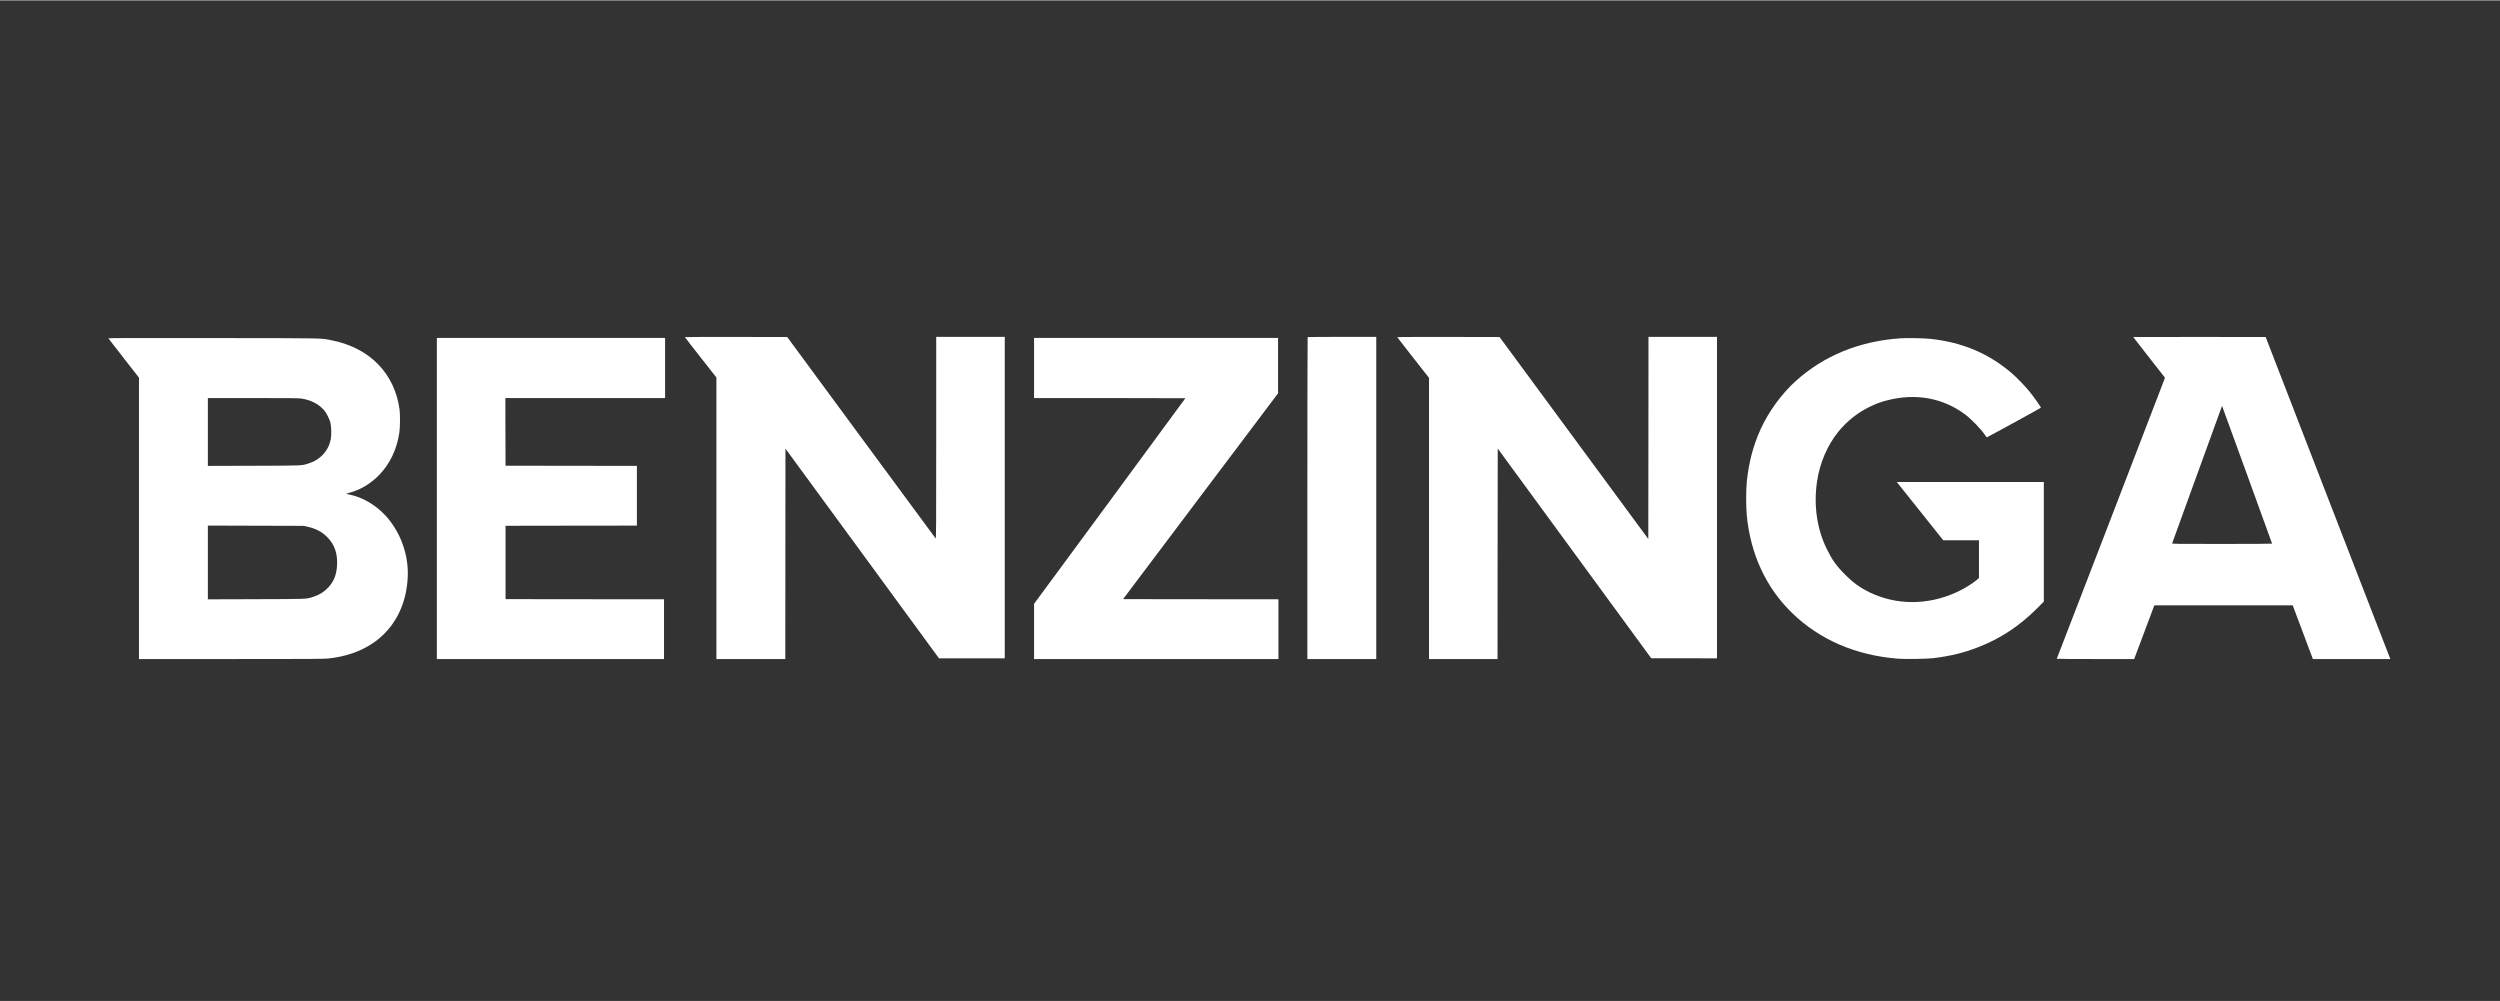
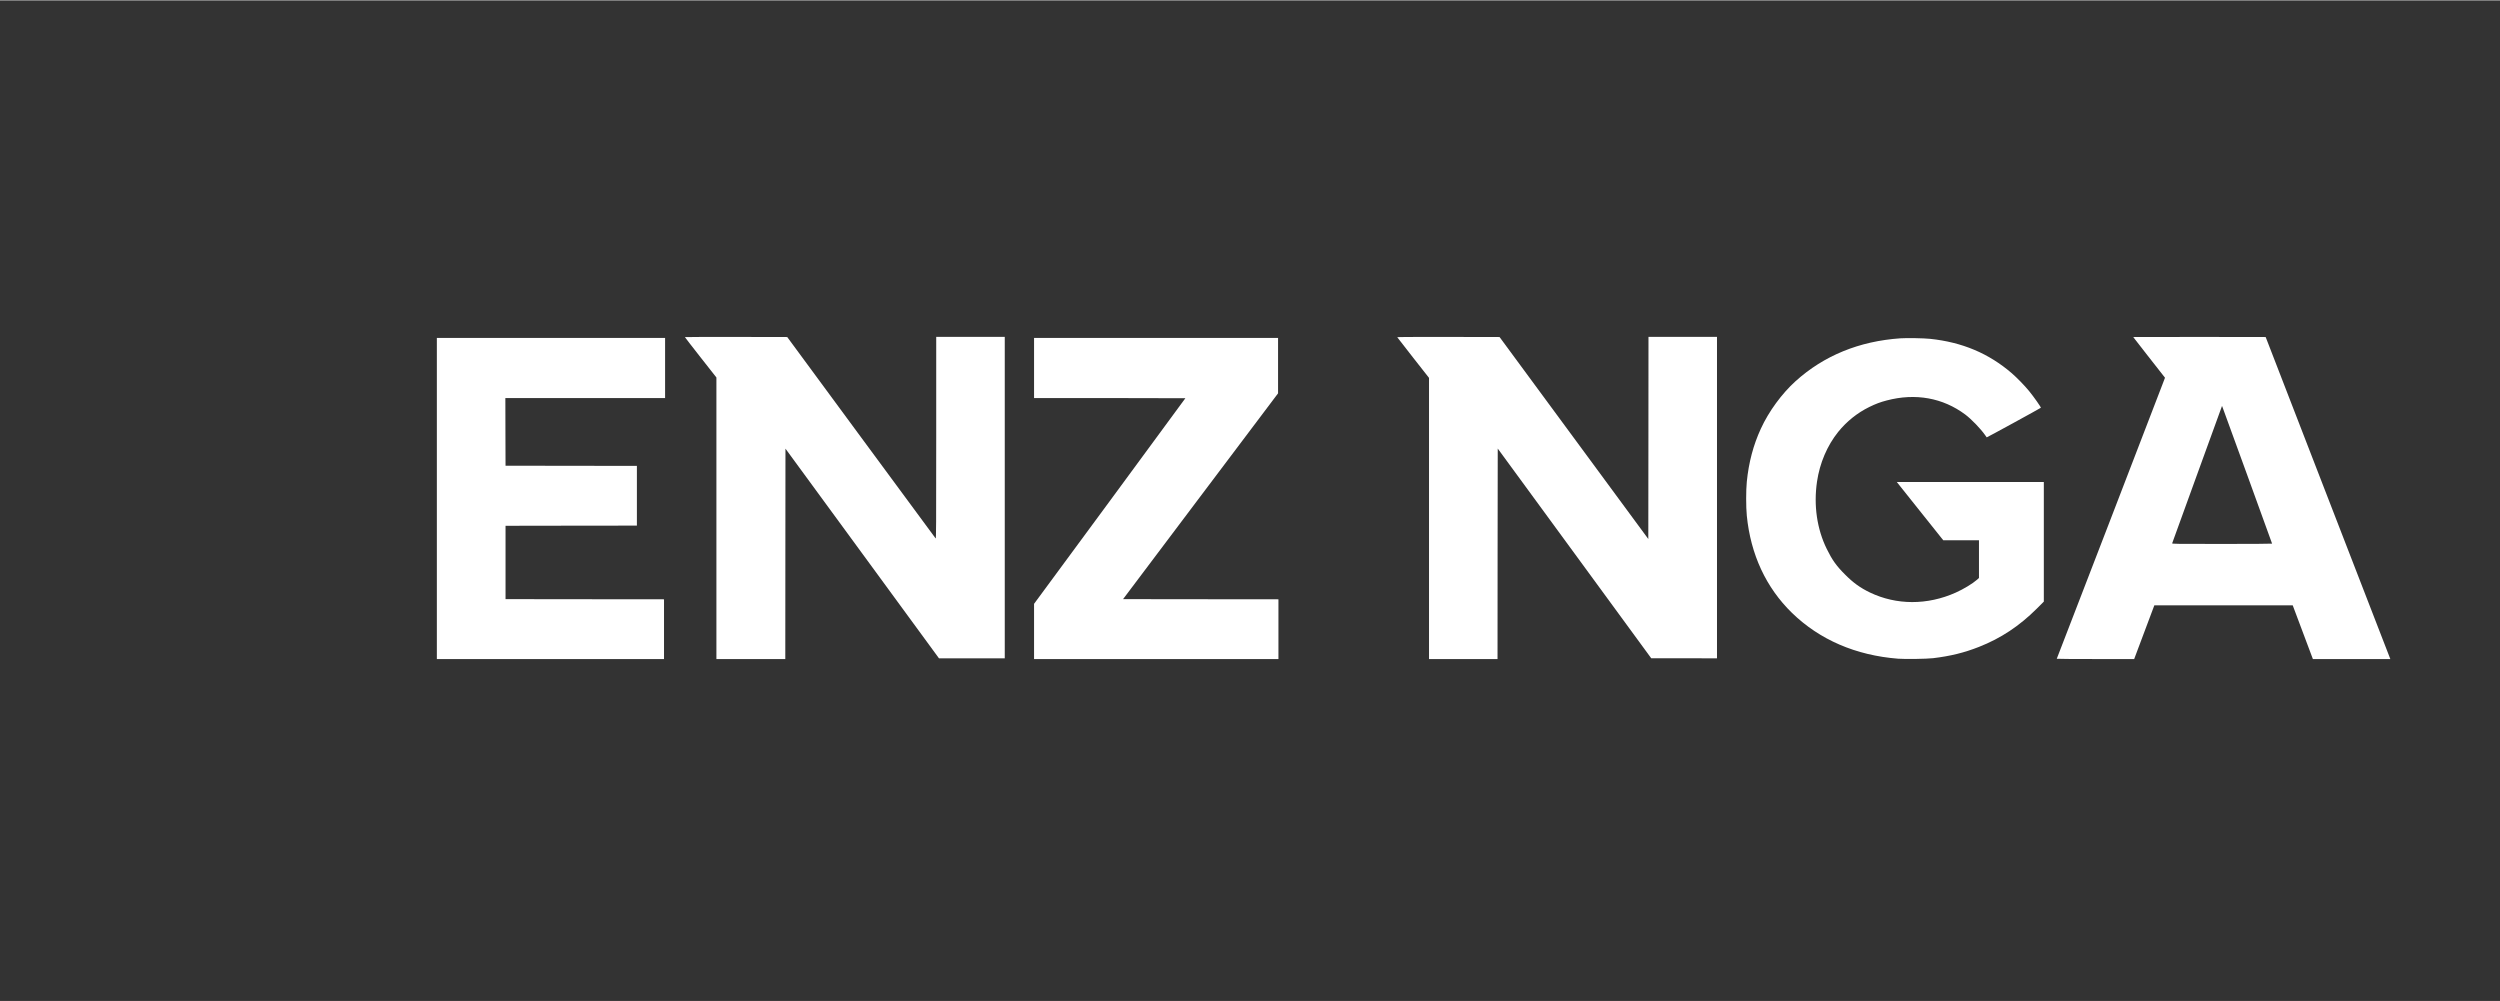
<svg xmlns="http://www.w3.org/2000/svg" width="377" viewBox="0 0 282.96 113.25" height="151" preserveAspectRatio="xMidYMid meet">
  <rect x="0" y="0" width="282.96" height="113.25" fill="#333333" stroke="none" />
  <defs>
    <clipPath id="ae57b58aec">
      <path d="M 77 38.086 L 114 38.086 L 114 74.594 L 77 74.594 Z M 77 38.086 " clip-rule="nonzero" />
    </clipPath>
    <clipPath id="46b2df9472">
      <path d="M 147 38.086 L 156 38.086 L 156 74.594 L 147 74.594 Z M 147 38.086 " clip-rule="nonzero" />
    </clipPath>
    <clipPath id="7d40dc3260">
      <path d="M 158 38.086 L 195 38.086 L 195 74.594 L 158 74.594 Z M 158 38.086 " clip-rule="nonzero" />
    </clipPath>
    <clipPath id="401d40f864">
      <path d="M 232 38.086 L 271 38.086 L 271 74.594 L 232 74.594 Z M 232 38.086 " clip-rule="nonzero" />
    </clipPath>
    <clipPath id="47415ca74b">
-       <path d="M 12.176 38.086 L 47 38.086 L 47 74.594 L 12.176 74.594 Z M 12.176 38.086 " clip-rule="nonzero" />
-     </clipPath>
+       </clipPath>
    <clipPath id="c6ce9512ee">
      <path d="M 49 38.086 L 76 38.086 L 76 74.594 L 49 74.594 Z M 49 38.086 " clip-rule="nonzero" />
    </clipPath>
    <clipPath id="d9115f0fdc">
      <path d="M 117 38.086 L 145 38.086 L 145 74.594 L 117 74.594 Z M 117 38.086 " clip-rule="nonzero" />
    </clipPath>
    <clipPath id="e97385713a">
      <path d="M 197 38.086 L 232 38.086 L 232 74.594 L 197 74.594 Z M 197 38.086 " clip-rule="nonzero" />
    </clipPath>
  </defs>
  <g clip-path="url(#ae57b58aec)">
    <path fill="#ffffff" d="M 77.52 38.113 C 77.52 38.133 78.324 39.168 79.301 40.414 L 81.086 42.684 L 81.086 74.551 L 88.883 74.551 L 88.891 62.645 L 88.902 50.738 L 97.59 62.602 L 106.277 74.469 L 113.723 74.469 L 113.723 38.086 L 105.965 38.086 L 105.965 49.523 C 105.965 59.531 105.957 60.953 105.902 60.902 C 105.871 60.867 102.078 55.723 97.473 49.473 L 89.102 38.105 L 83.312 38.094 C 80.121 38.09 77.52 38.098 77.52 38.113 Z M 77.52 38.113 " fill-opacity="1" fill-rule="nonzero" />
  </g>
  <g clip-path="url(#46b2df9472)">
-     <path fill="#ffffff" d="M 148.004 38.113 C 147.988 38.125 147.973 46.332 147.973 56.348 L 147.973 74.551 L 155.77 74.551 L 155.77 38.086 L 151.902 38.086 C 149.77 38.086 148.016 38.098 148.004 38.113 Z M 148.004 38.113 " fill-opacity="1" fill-rule="nonzero" />
-   </g>
+     </g>
  <g clip-path="url(#7d40dc3260)">
    <path fill="#ffffff" d="M 158.145 38.125 C 158.148 38.145 158.965 39.188 159.949 40.445 L 161.742 42.727 L 161.742 74.551 L 169.496 74.551 L 169.504 62.641 L 169.52 50.727 L 178.207 62.594 L 186.895 74.465 L 190.617 74.465 L 194.336 74.469 L 194.336 38.086 L 186.582 38.086 L 186.574 49.523 L 186.562 60.965 L 169.727 38.105 L 163.926 38.094 C 160.246 38.09 158.133 38.098 158.145 38.125 Z M 158.145 38.125 " fill-opacity="1" fill-rule="nonzero" />
  </g>
  <g clip-path="url(#401d40f864)">
    <path fill="#ffffff" d="M 241.445 38.105 C 241.445 38.117 242.16 39.039 243.035 40.148 C 243.91 41.262 244.719 42.289 244.832 42.441 L 245.043 42.711 L 244.754 43.469 C 244.383 44.465 232.82 74.48 232.793 74.52 C 232.781 74.539 234.75 74.551 237.168 74.551 L 241.555 74.551 L 243.836 68.473 L 259.5 68.473 L 261.781 74.551 L 270.547 74.551 L 270.199 73.652 C 270.004 73.152 266.828 64.949 263.141 55.426 L 256.438 38.105 L 248.938 38.094 C 244.816 38.09 241.445 38.094 241.445 38.105 Z M 254.379 53.801 C 255.91 58.008 257.164 61.465 257.164 61.488 C 257.164 61.508 254.863 61.523 251.496 61.523 C 246.125 61.523 245.832 61.52 245.855 61.449 C 245.863 61.414 247.117 57.953 248.641 53.766 C 250.164 49.582 251.426 46.098 251.453 46.027 L 251.496 45.906 L 251.547 46.027 C 251.578 46.098 252.852 49.598 254.379 53.801 Z M 254.379 53.801 " fill-opacity="1" fill-rule="nonzero" />
  </g>
  <g clip-path="url(#47415ca74b)">
-     <path fill="#ffffff" d="M 12.27 38.258 C 12.293 38.289 13.074 39.301 14.016 40.508 L 15.73 42.703 L 15.73 74.551 L 26.137 74.551 C 35.199 74.551 36.629 74.543 37.152 74.488 C 39.844 74.207 42.07 73.191 43.641 71.535 C 45.184 69.91 46.047 67.73 46.152 65.215 C 46.273 62.332 44.996 59.363 42.871 57.59 C 41.887 56.77 40.797 56.215 39.68 55.965 C 39.449 55.914 39.234 55.867 39.199 55.852 C 39.168 55.844 39.309 55.789 39.52 55.738 C 40.762 55.422 41.98 54.691 42.934 53.699 C 44.152 52.426 44.91 50.832 45.199 48.934 C 45.289 48.324 45.301 46.891 45.223 46.297 C 44.664 42.223 41.848 39.34 37.578 38.484 C 36.273 38.219 37.207 38.234 24.137 38.223 C 14.512 38.207 12.246 38.219 12.27 38.258 Z M 34.172 45.074 C 35.246 45.25 36.141 45.73 36.73 46.445 C 36.961 46.73 37.293 47.402 37.398 47.793 C 37.504 48.207 37.531 49.223 37.438 49.664 C 37.285 50.43 36.941 51.055 36.391 51.57 C 36 51.938 35.562 52.199 35.02 52.379 C 34.172 52.672 34.473 52.66 28.723 52.676 L 23.527 52.691 L 23.527 45.012 L 28.66 45.012 C 33 45.012 33.848 45.02 34.172 45.074 Z M 34.777 59.566 C 35.797 59.797 36.488 60.172 37.109 60.824 C 37.871 61.629 38.203 62.59 38.152 63.859 C 38.105 64.988 37.801 65.773 37.133 66.473 C 36.656 66.977 36.133 67.297 35.438 67.516 C 34.613 67.773 34.926 67.758 28.969 67.777 L 23.527 67.793 L 23.527 59.445 L 34.371 59.477 Z M 34.777 59.566 " fill-opacity="1" fill-rule="nonzero" />
+     <path fill="#ffffff" d="M 12.27 38.258 C 12.293 38.289 13.074 39.301 14.016 40.508 L 15.73 42.703 L 15.73 74.551 L 26.137 74.551 C 35.199 74.551 36.629 74.543 37.152 74.488 C 39.844 74.207 42.07 73.191 43.641 71.535 C 45.184 69.91 46.047 67.73 46.152 65.215 C 46.273 62.332 44.996 59.363 42.871 57.59 C 41.887 56.77 40.797 56.215 39.68 55.965 C 39.449 55.914 39.234 55.867 39.199 55.852 C 39.168 55.844 39.309 55.789 39.52 55.738 C 40.762 55.422 41.98 54.691 42.934 53.699 C 44.152 52.426 44.91 50.832 45.199 48.934 C 45.289 48.324 45.301 46.891 45.223 46.297 C 44.664 42.223 41.848 39.34 37.578 38.484 C 36.273 38.219 37.207 38.234 24.137 38.223 C 14.512 38.207 12.246 38.219 12.27 38.258 Z M 34.172 45.074 C 35.246 45.25 36.141 45.73 36.73 46.445 C 36.961 46.73 37.293 47.402 37.398 47.793 C 37.504 48.207 37.531 49.223 37.438 49.664 C 36 51.938 35.562 52.199 35.02 52.379 C 34.172 52.672 34.473 52.66 28.723 52.676 L 23.527 52.691 L 23.527 45.012 L 28.66 45.012 C 33 45.012 33.848 45.02 34.172 45.074 Z M 34.777 59.566 C 35.797 59.797 36.488 60.172 37.109 60.824 C 37.871 61.629 38.203 62.59 38.152 63.859 C 38.105 64.988 37.801 65.773 37.133 66.473 C 36.656 66.977 36.133 67.297 35.438 67.516 C 34.613 67.773 34.926 67.758 28.969 67.777 L 23.527 67.793 L 23.527 59.445 L 34.371 59.477 Z M 34.777 59.566 " fill-opacity="1" fill-rule="nonzero" />
  </g>
  <g clip-path="url(#c6ce9512ee)">
    <path fill="#ffffff" d="M 49.445 56.379 L 49.445 74.551 L 75.156 74.551 L 75.156 67.789 L 66.188 67.781 L 57.219 67.77 L 57.219 59.469 L 64.656 59.457 L 72.086 59.449 L 72.086 52.688 L 64.656 52.68 L 57.219 52.668 L 57.207 48.836 L 57.199 45.012 L 75.277 45.012 L 75.277 38.207 L 49.445 38.207 Z M 49.445 56.379 " fill-opacity="1" fill-rule="nonzero" />
  </g>
  <g clip-path="url(#d9115f0fdc)">
    <path fill="#ffffff" d="M 117.039 41.609 L 117.039 45.012 L 125.602 45.012 C 130.312 45.012 134.164 45.02 134.164 45.031 C 134.164 45.047 130.312 50.285 125.602 56.68 L 117.039 68.301 L 117.039 74.551 L 144.699 74.551 L 144.699 67.789 L 135.902 67.781 L 127.113 67.77 L 135.883 56.121 L 144.656 44.477 L 144.656 38.207 L 117.039 38.207 Z M 117.039 41.609 " fill-opacity="1" fill-rule="nonzero" />
  </g>
  <g clip-path="url(#e97385713a)">
    <path fill="#ffffff" d="M 215.094 38.25 C 210.445 38.57 206.441 40.207 203.234 43.098 C 201.672 44.512 200.199 46.52 199.301 48.477 C 198.445 50.336 197.93 52.293 197.711 54.473 C 197.613 55.457 197.613 57.336 197.711 58.328 C 198.145 62.715 199.887 66.465 202.82 69.324 C 205.949 72.367 210.047 74.137 214.836 74.512 C 215.66 74.574 218.055 74.539 218.805 74.453 C 220.773 74.215 222.312 73.836 223.988 73.176 C 226.465 72.203 228.555 70.816 230.531 68.848 L 231.328 68.051 L 231.328 54.512 L 214.691 54.512 L 214.77 54.617 C 214.809 54.672 215.992 56.156 217.395 57.91 L 219.945 61.105 L 221.969 61.105 L 223.988 61.109 L 223.988 65.375 L 223.773 65.57 C 223.262 66.016 222.238 66.641 221.34 67.039 C 218.145 68.465 214.645 68.457 211.648 67.02 C 210.559 66.496 209.758 65.922 208.832 64.988 C 207.852 64.012 207.367 63.328 206.758 62.086 C 205.648 59.824 205.266 57.16 205.656 54.473 C 205.965 52.371 206.809 50.395 208.055 48.84 C 209.012 47.656 210.215 46.691 211.566 46.027 C 212.309 45.664 212.816 45.473 213.551 45.281 C 216.801 44.426 219.895 44.984 222.434 46.875 C 223.129 47.395 224.195 48.5 224.695 49.223 C 224.773 49.336 224.852 49.441 224.863 49.461 C 224.879 49.484 230.891 46.195 230.992 46.109 C 231.035 46.07 230.199 44.875 229.664 44.223 C 229.172 43.617 228.281 42.703 227.699 42.199 C 225.094 39.957 222.094 38.691 218.461 38.309 C 217.738 38.234 215.828 38.199 215.094 38.25 Z M 215.094 38.25 " fill-opacity="1" fill-rule="nonzero" />
  </g>
</svg>